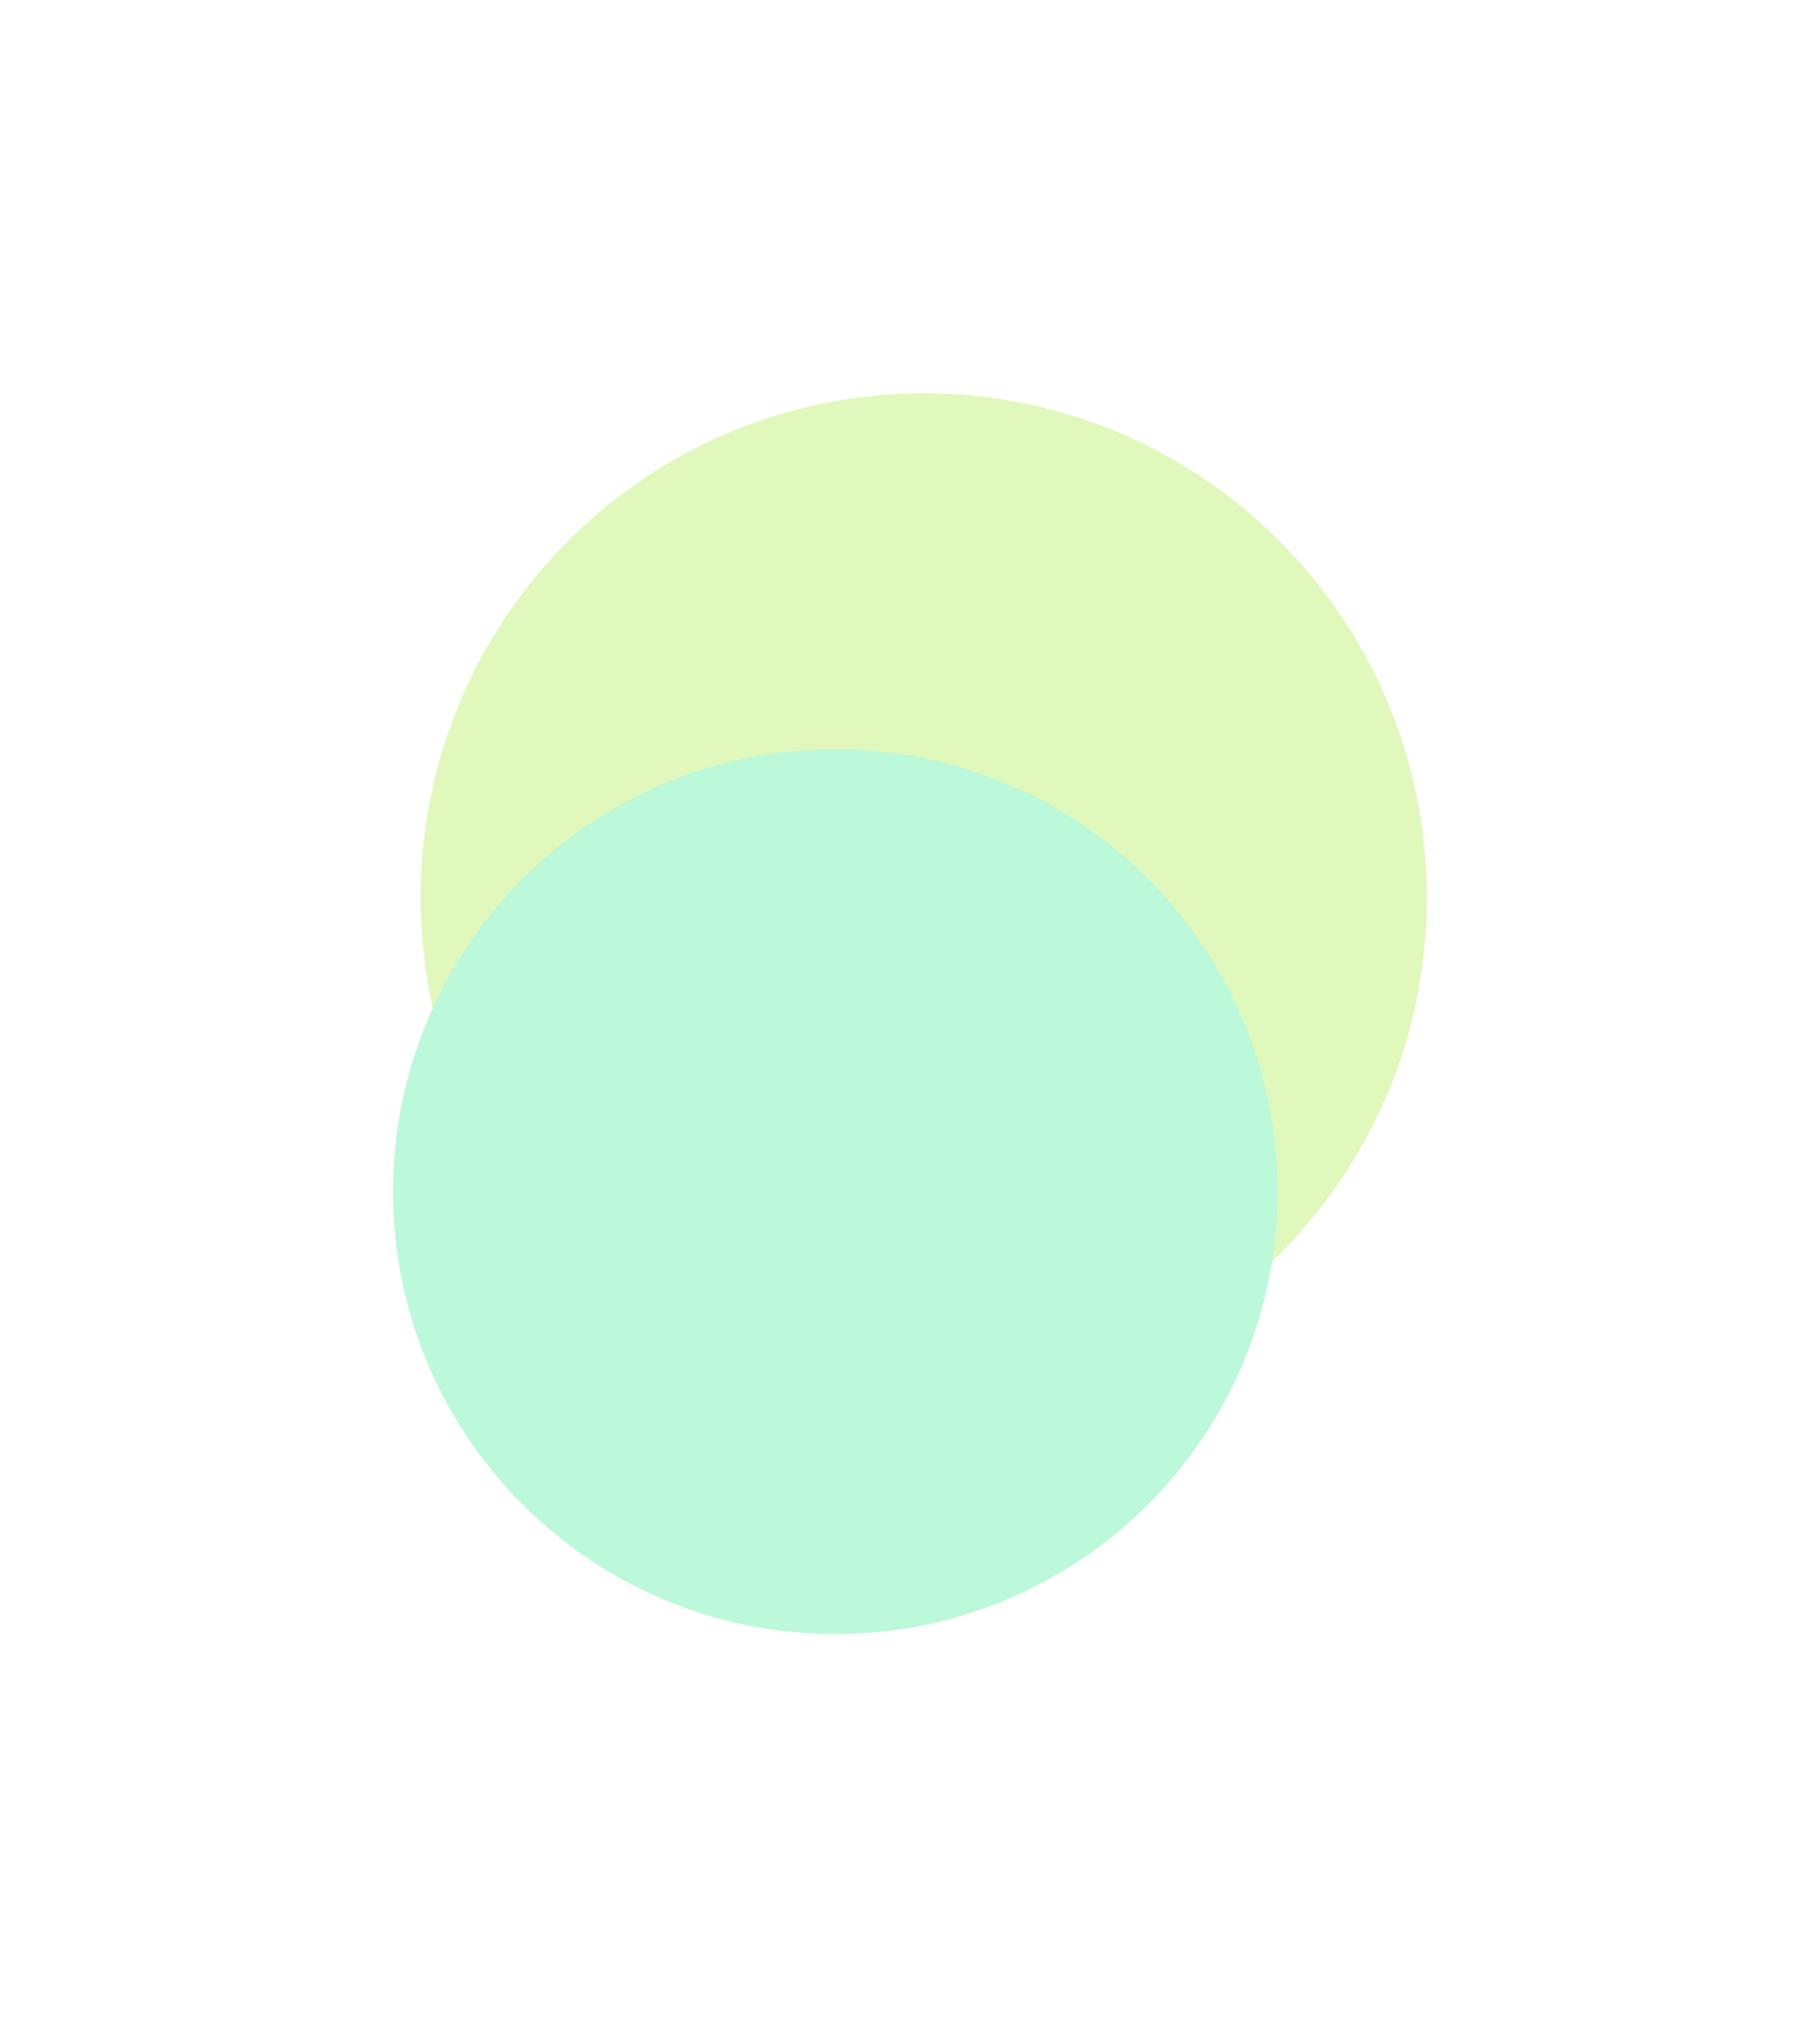
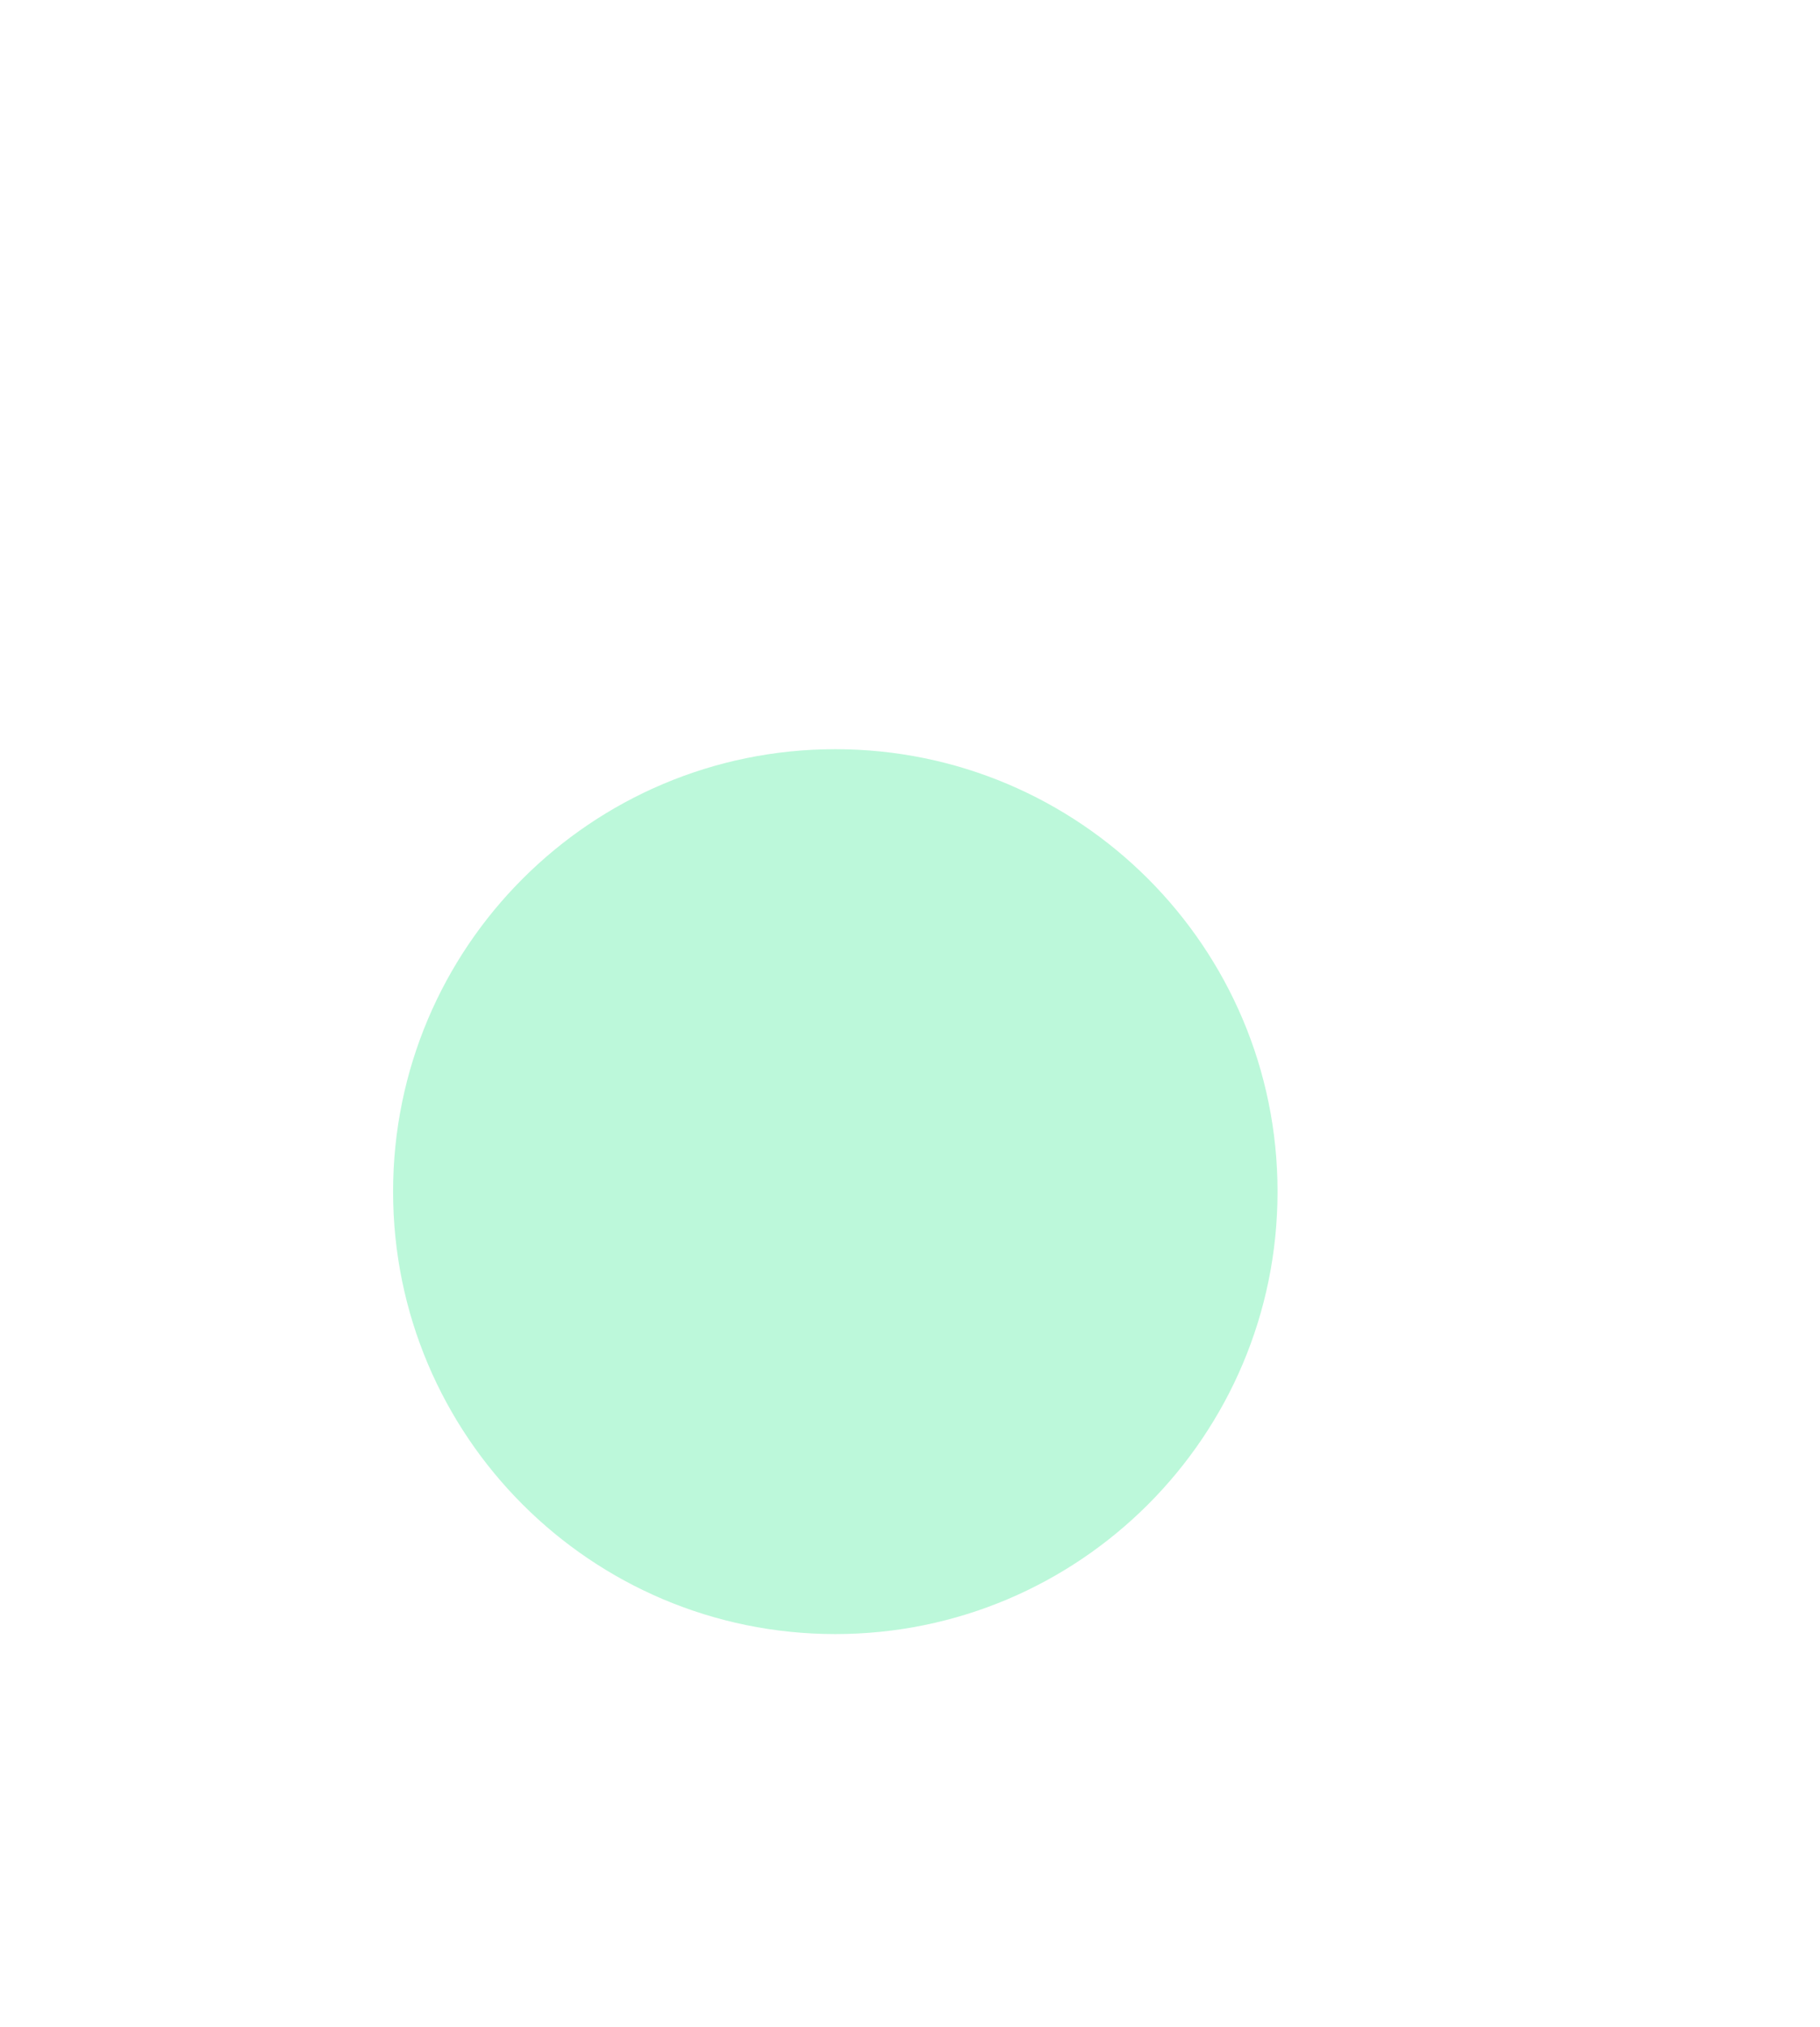
<svg xmlns="http://www.w3.org/2000/svg" width="926" height="1031" viewBox="0 0 926 1031" fill="none">
  <g filter="url(#filter0_f_23_12)">
-     <path d="M726 456.5C726 598.161 611.385 713 470 713C328.615 713 214 598.161 214 456.5C214 314.839 328.615 200 470 200C611.385 200 726 314.839 726 456.5Z" fill="#E1F8BC" />
    <path d="M650 606C650 730.264 549.264 831 425 831C300.736 831 200 730.264 200 606C200 481.736 300.736 381 425 381C549.264 381 650 481.736 650 606Z" fill="#BCF8DA" />
  </g>
  <defs>
    <filter id="filter0_f_23_12" x="0" y="0" width="926" height="1031" filterUnits="userSpaceOnUse" color-interpolation-filters="sRGB">
      <feFlood flood-opacity="0" result="BackgroundImageFix" />
      <feBlend mode="normal" in="SourceGraphic" in2="BackgroundImageFix" result="shape" />
      <feGaussianBlur stdDeviation="100" result="effect1_foregroundBlur_23_12" />
    </filter>
  </defs>
</svg>